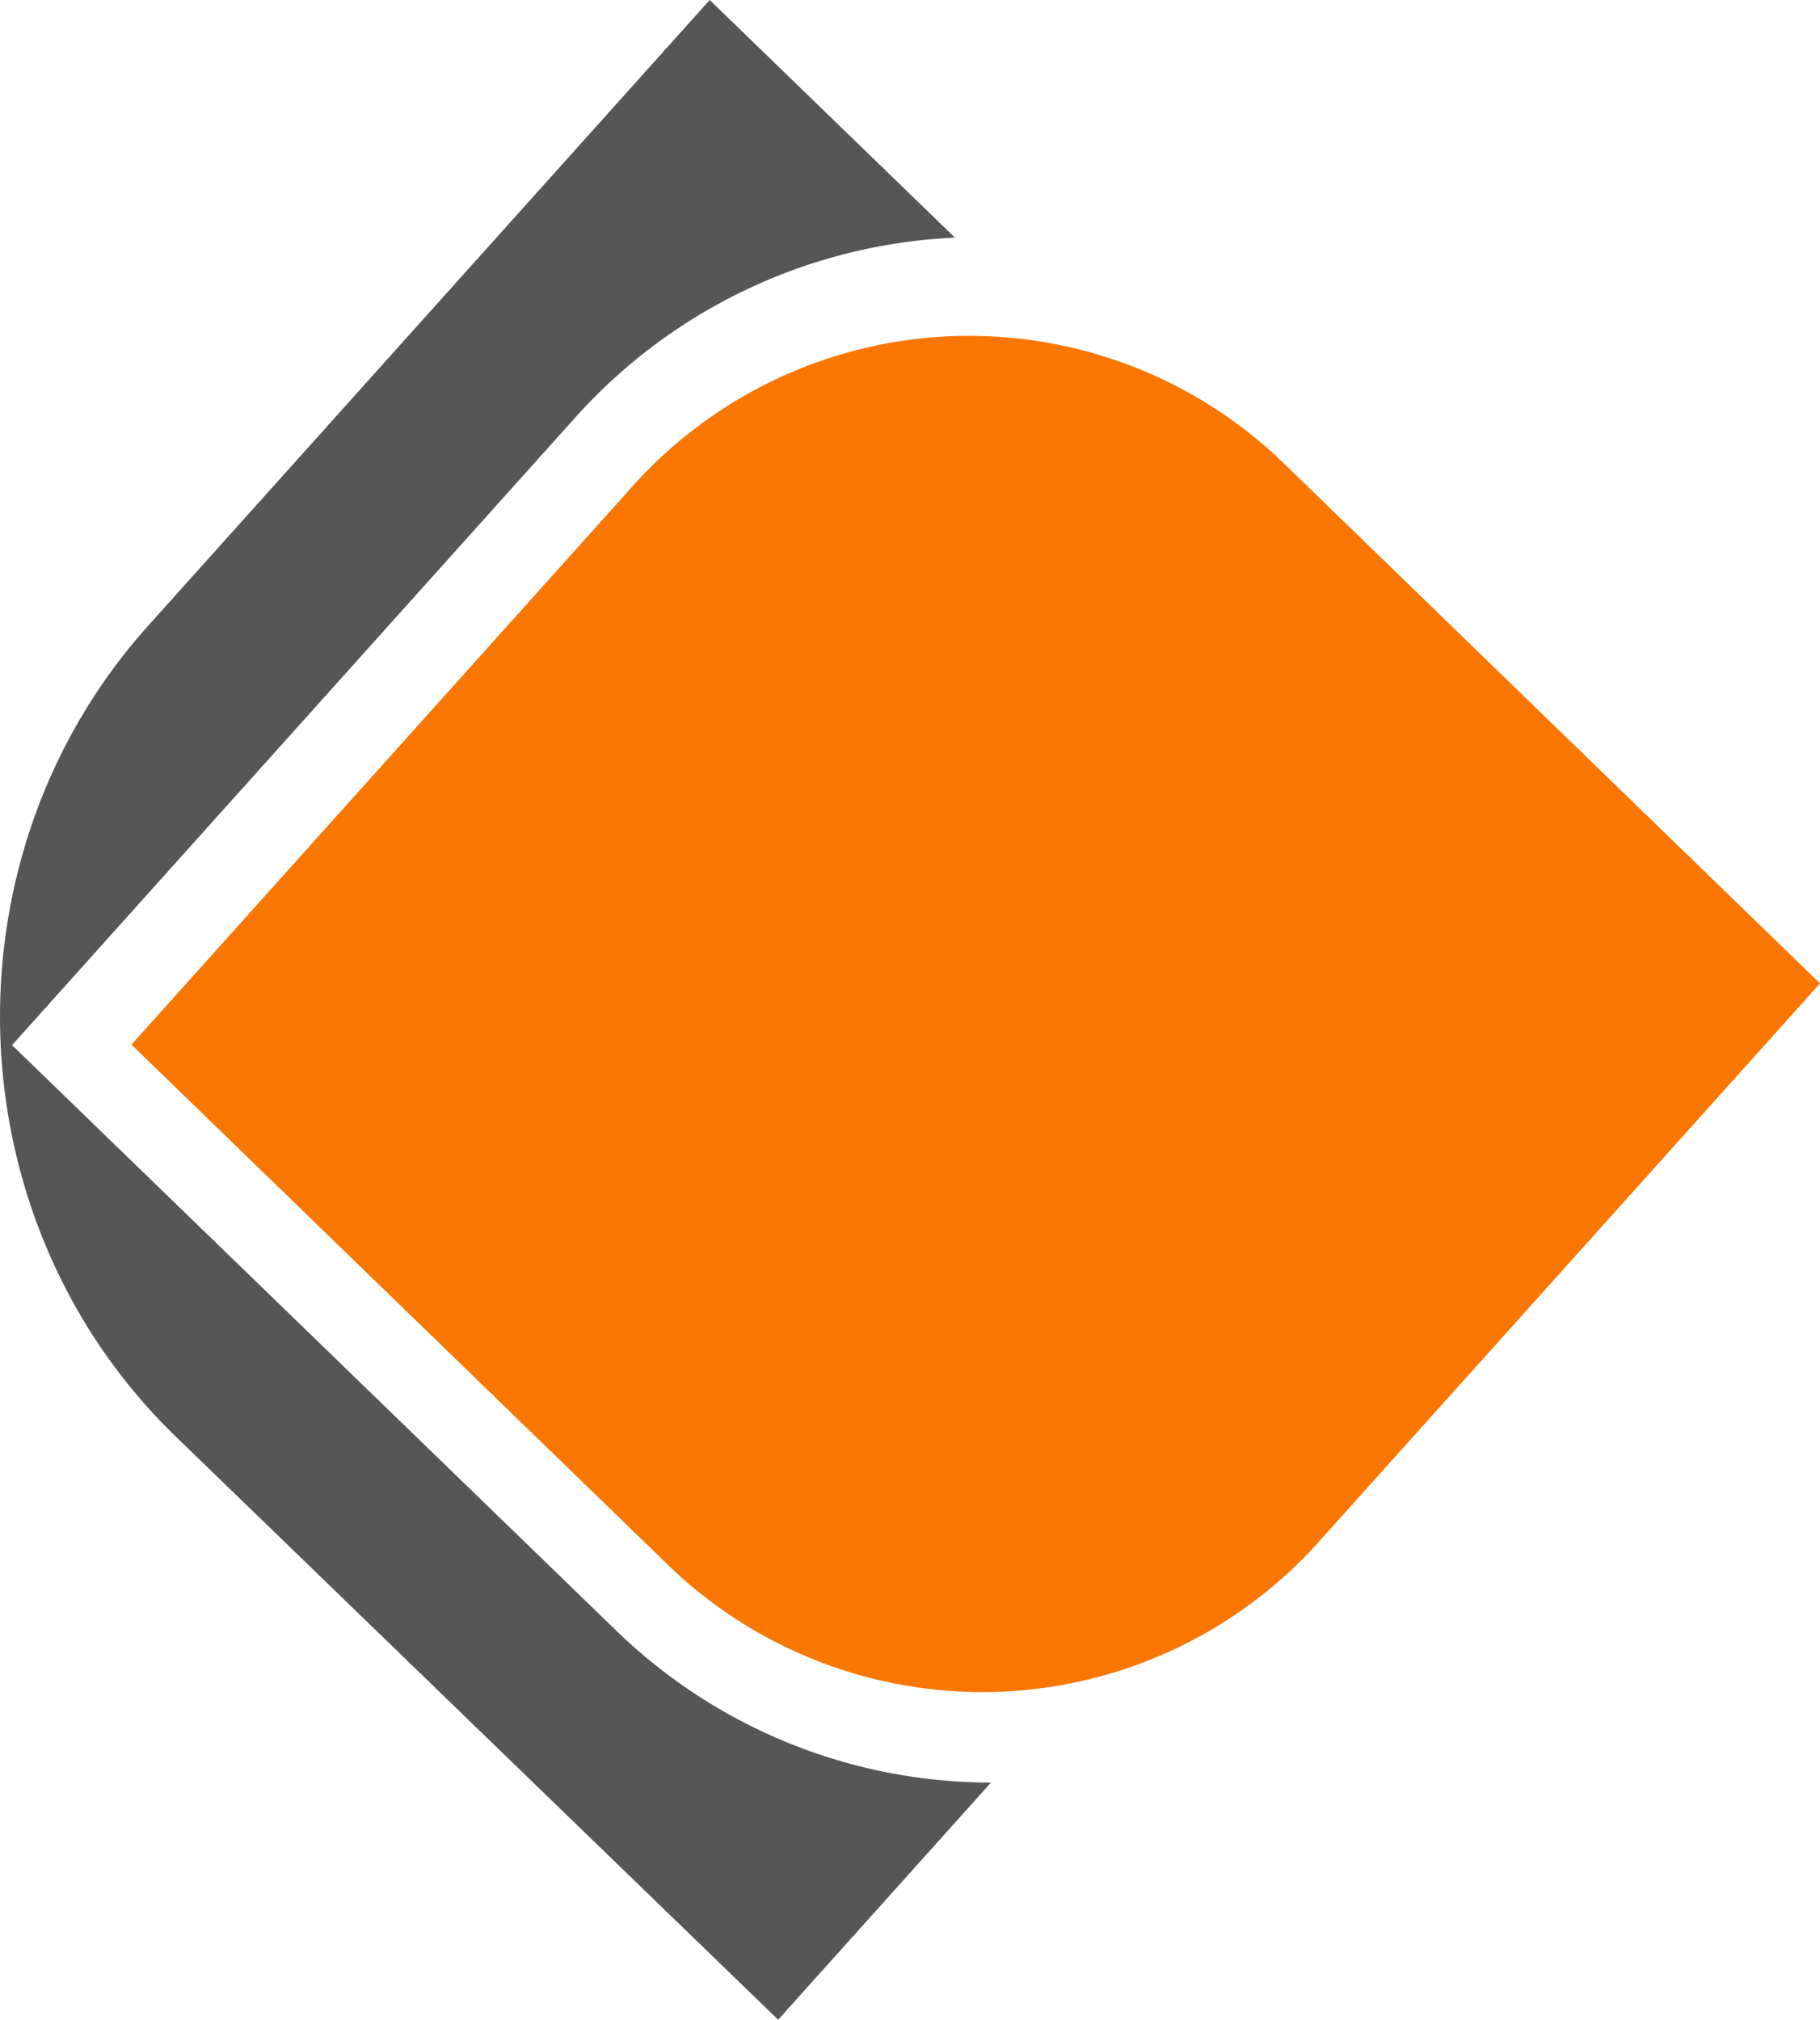
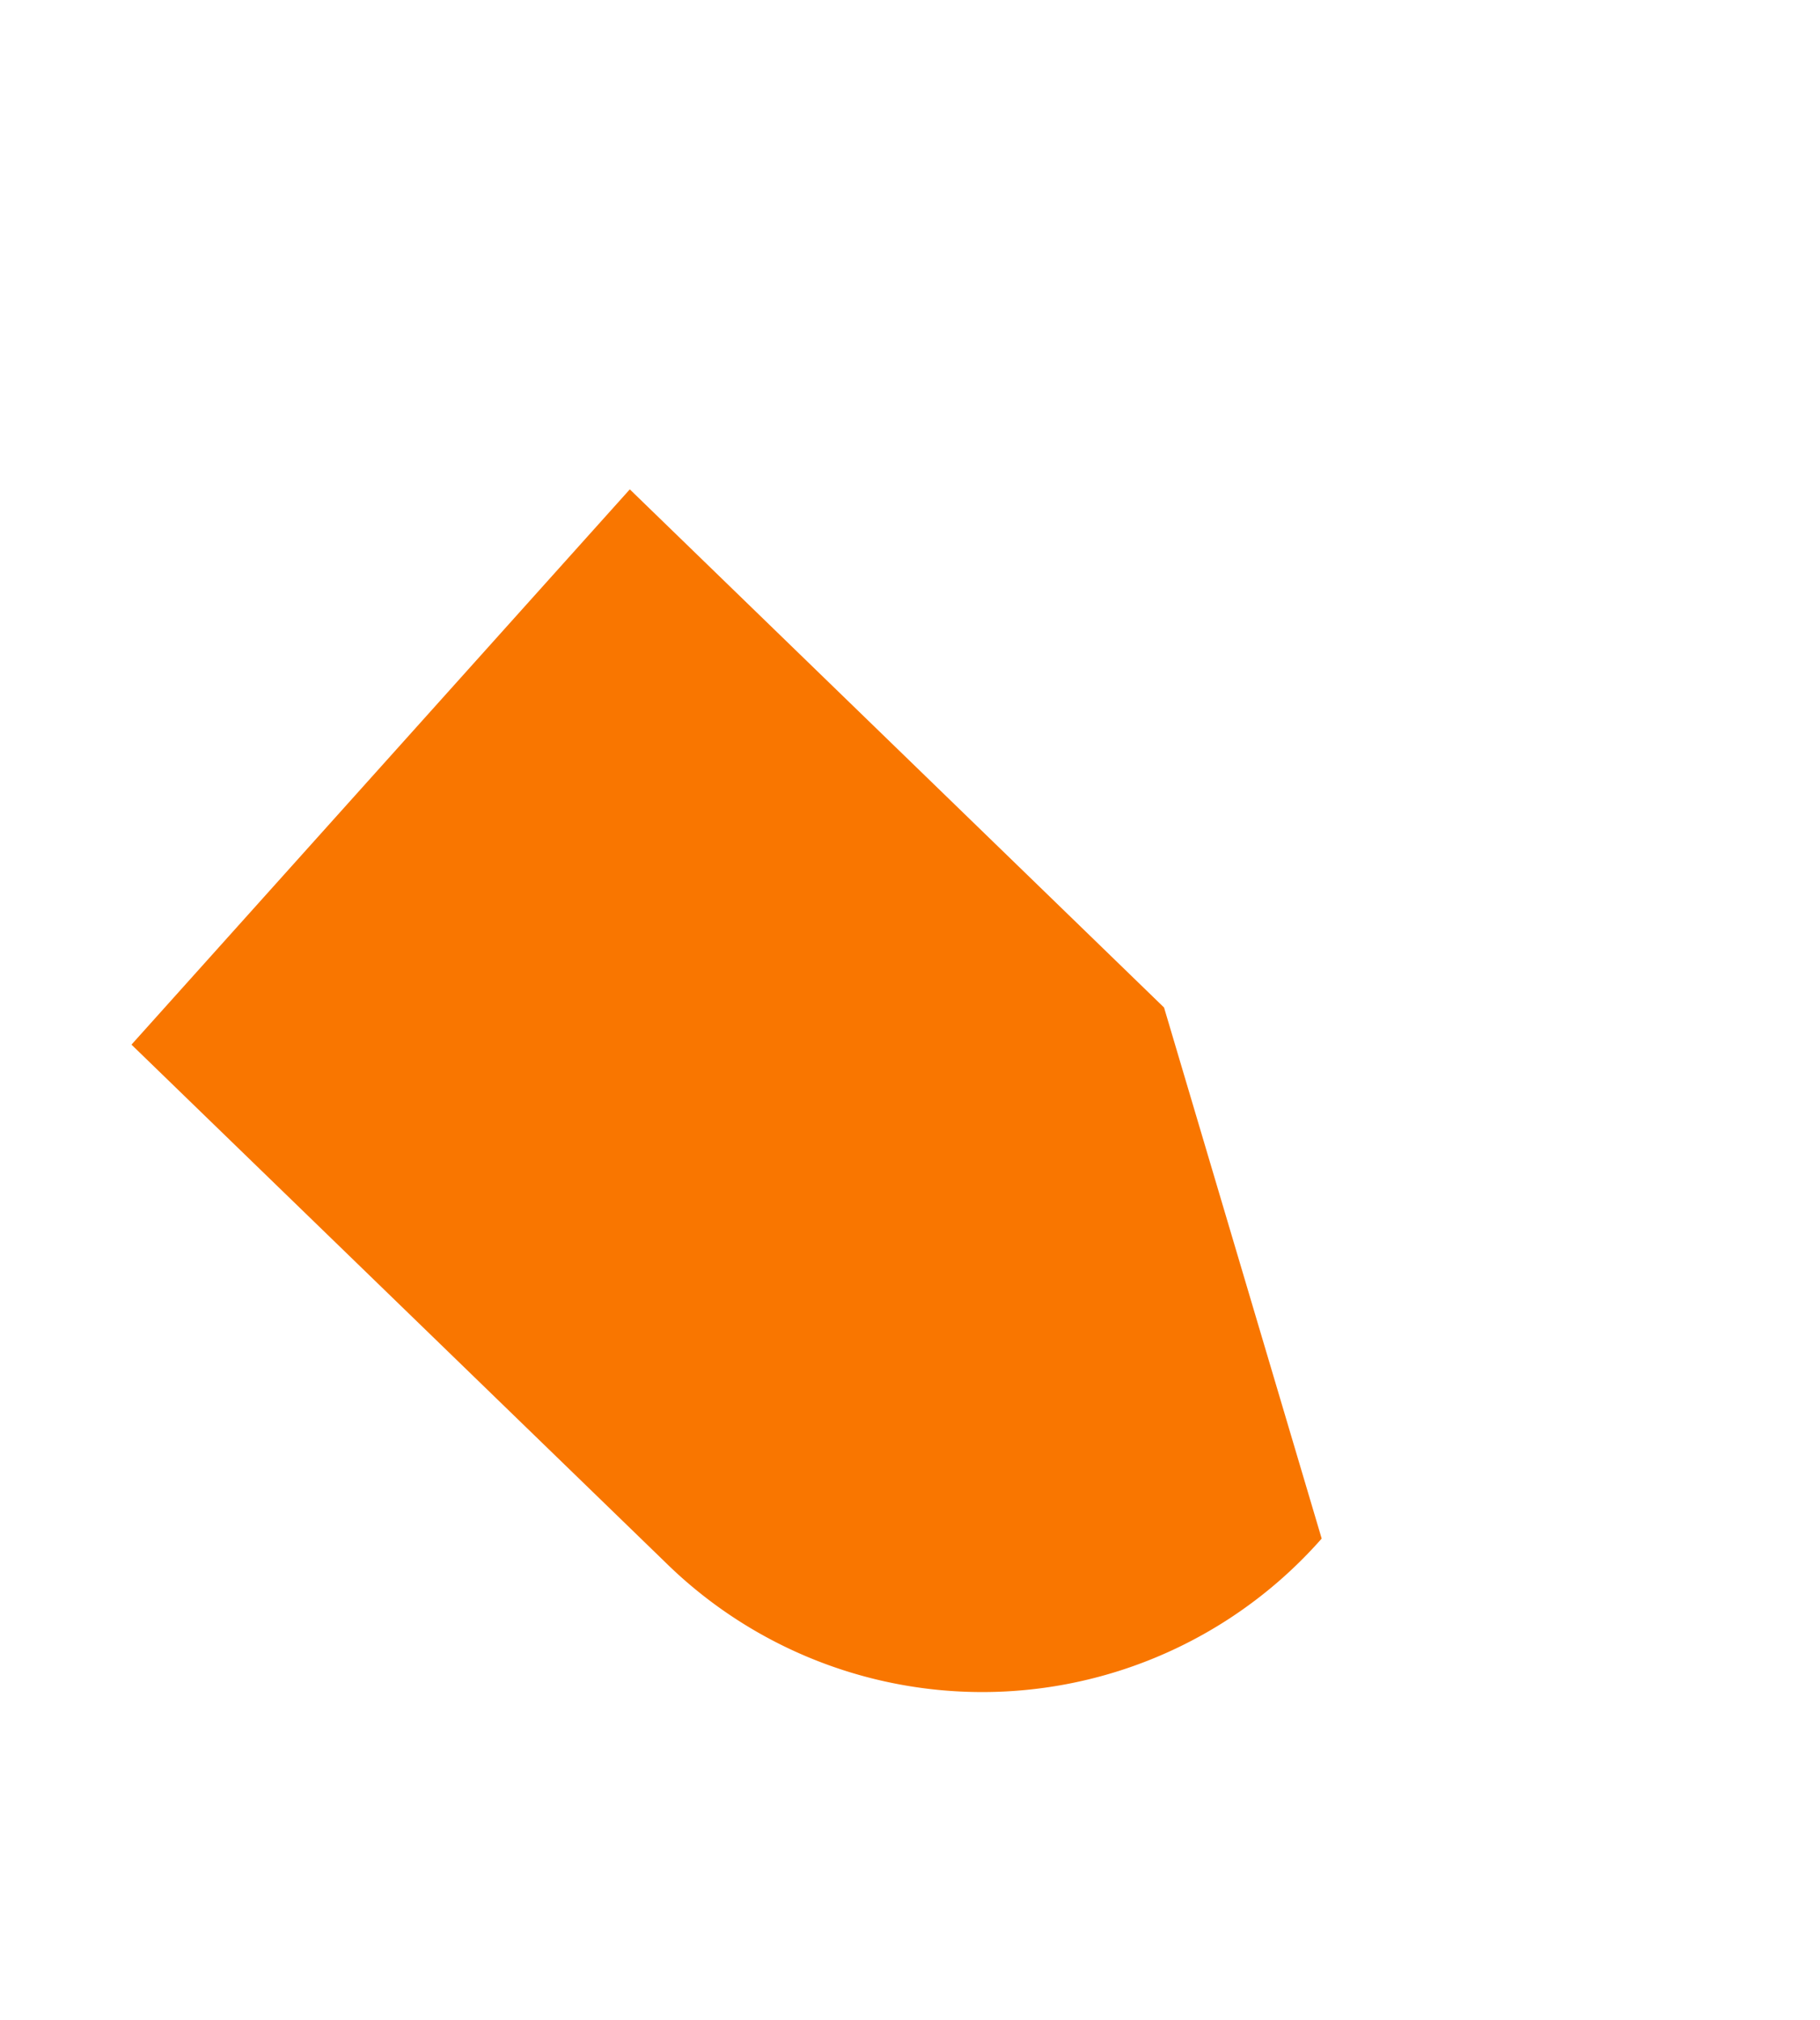
<svg xmlns="http://www.w3.org/2000/svg" id="Layer_1" data-name="Layer 1" viewBox="0 0 151.02 167.61">
  <defs>
    <style>.cls-1{fill:#565656;}.cls-2{fill:#f97600;}</style>
  </defs>
-   <path class="cls-1" d="M728.28,296.06l-49.95-48.41,46.58-51.91a45,45,0,0,1,31.66-15.1l-20.35-19.72-46.58,51.91c-17.26,19.23-16.24,49.36,2.26,67.29l50,48.41,17.66-19.68A44.69,44.69,0,0,1,728.28,296.06Z" transform="translate(-677.33 -160.92)" />
-   <path class="cls-2" d="M688.24,247.61l41.35-46.08a37.5,37.5,0,0,1,54.43-2l44.33,43L787,288.6a37.5,37.5,0,0,1-54.43,2Z" transform="translate(-677.33 -160.92)" />
+   <path class="cls-2" d="M688.24,247.61l41.35-46.08l44.33,43L787,288.6a37.5,37.5,0,0,1-54.43,2Z" transform="translate(-677.33 -160.92)" />
</svg>